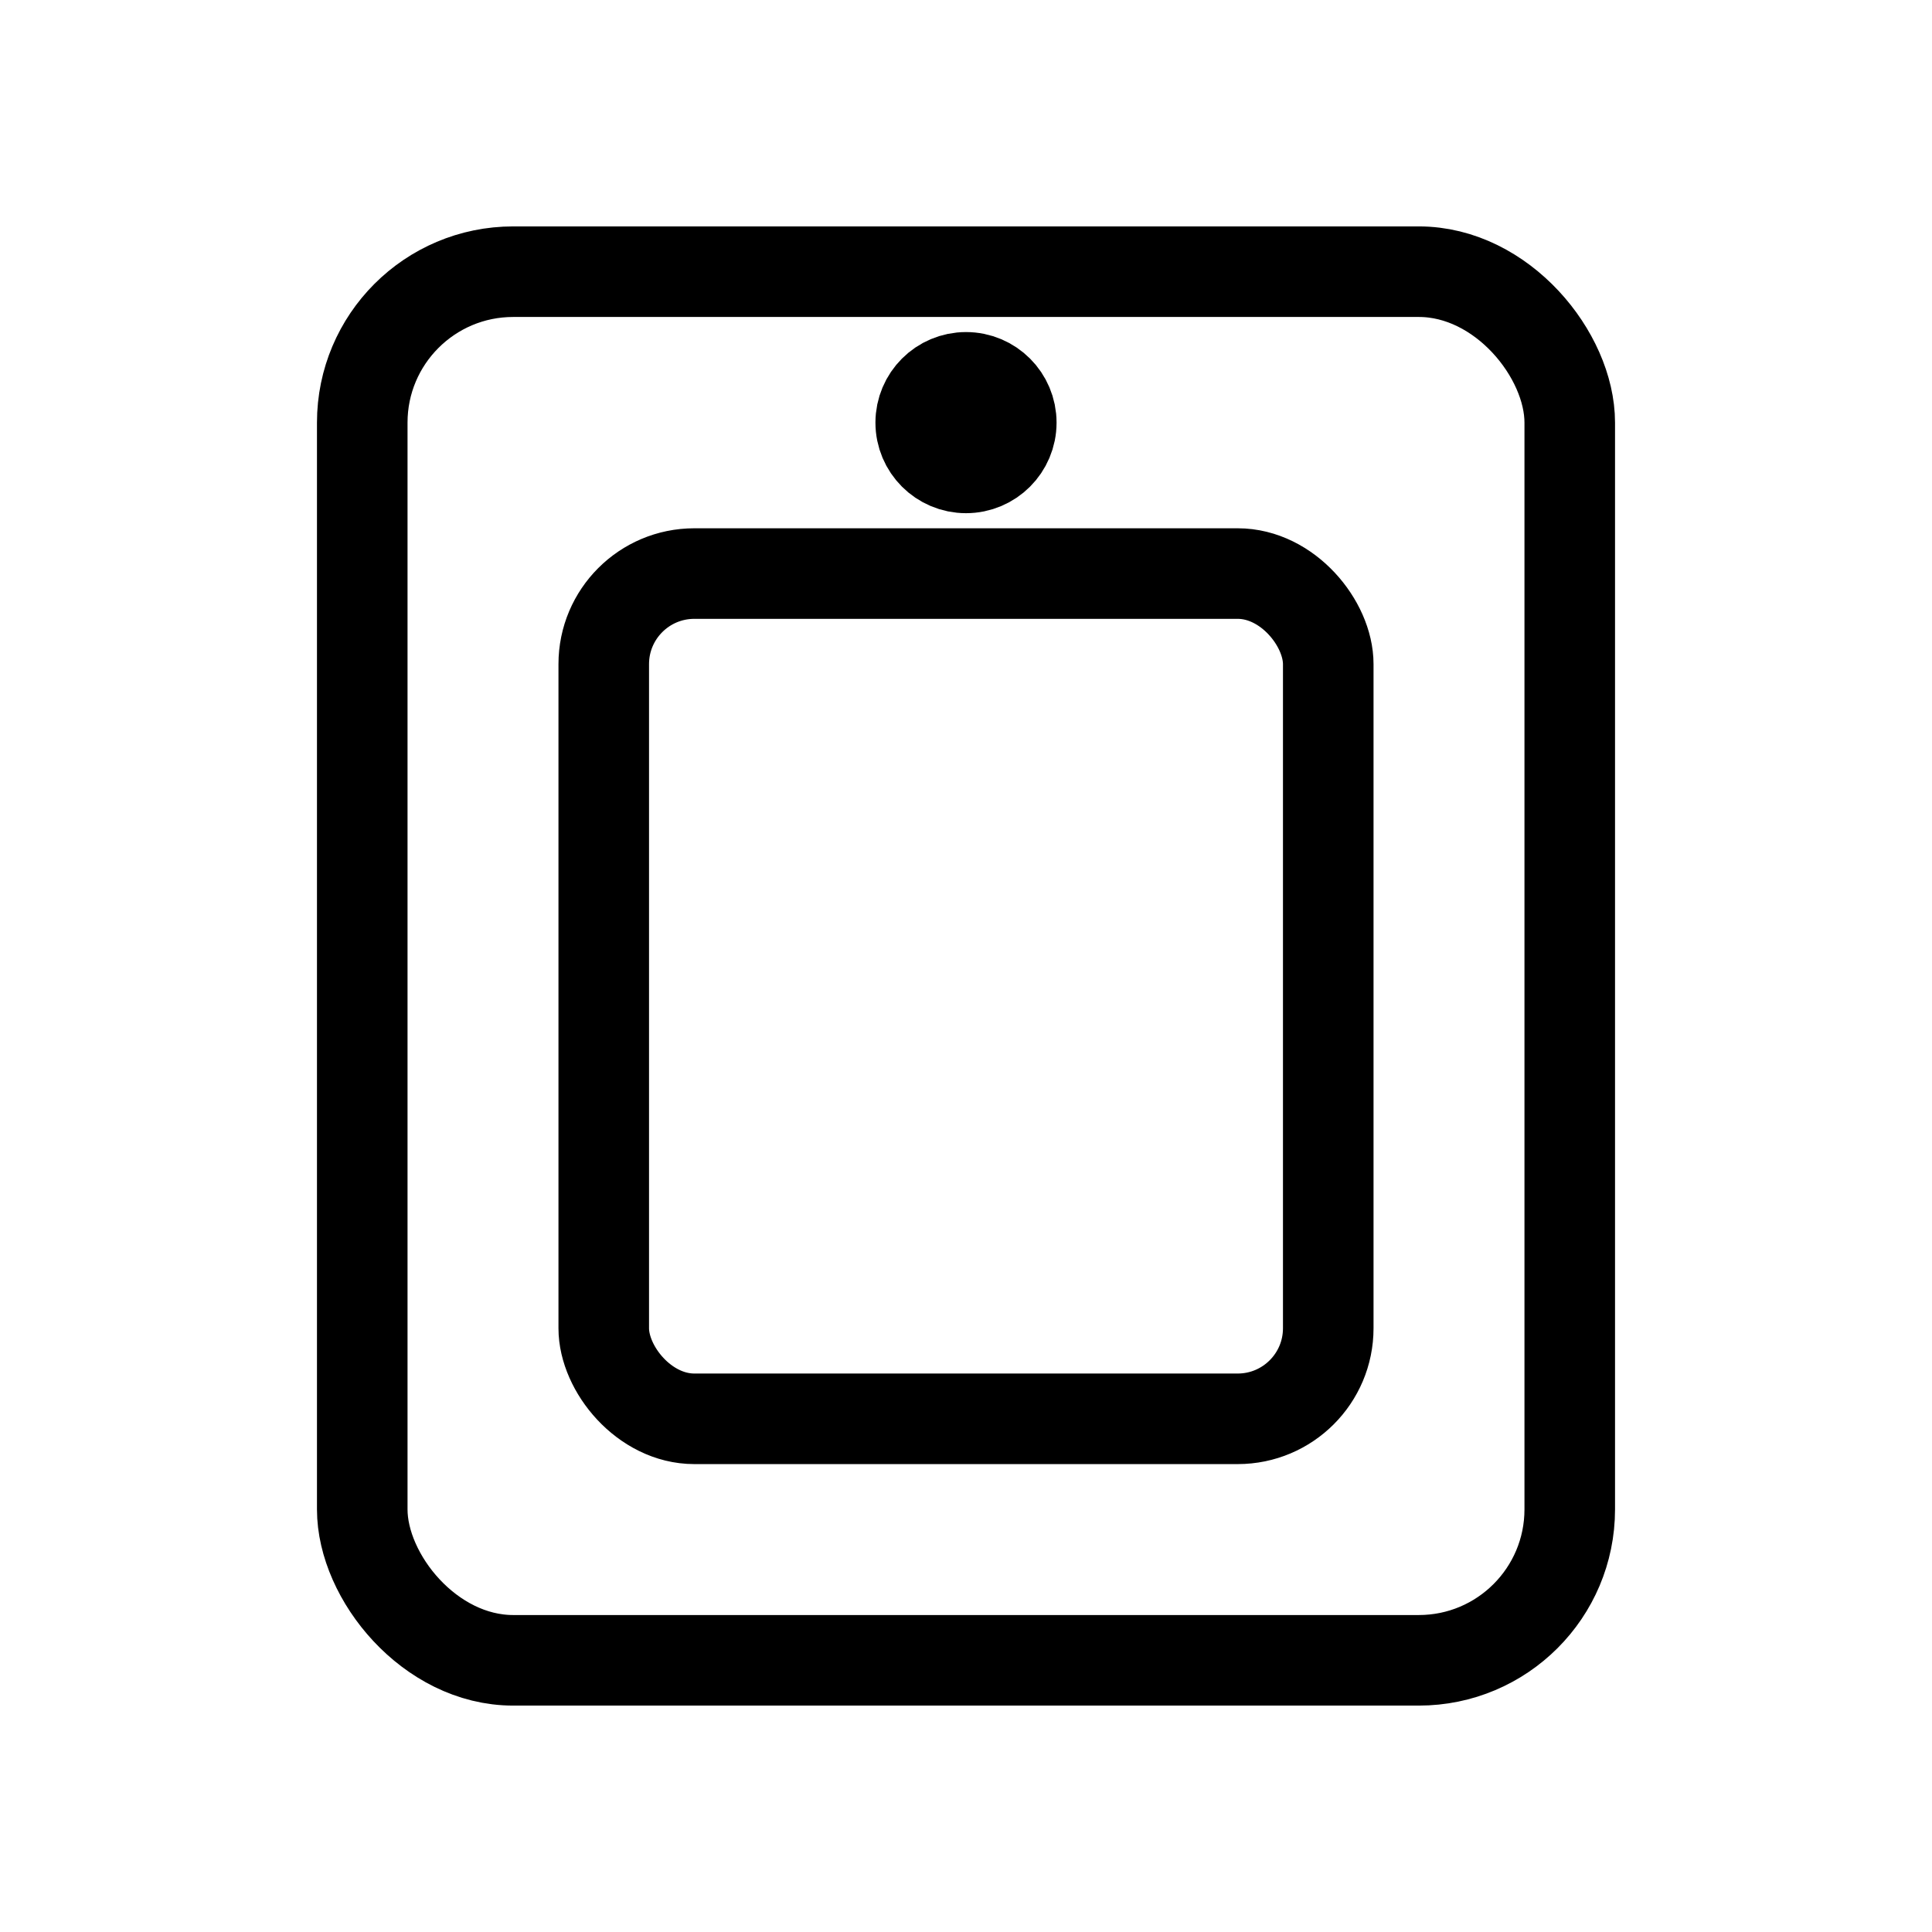
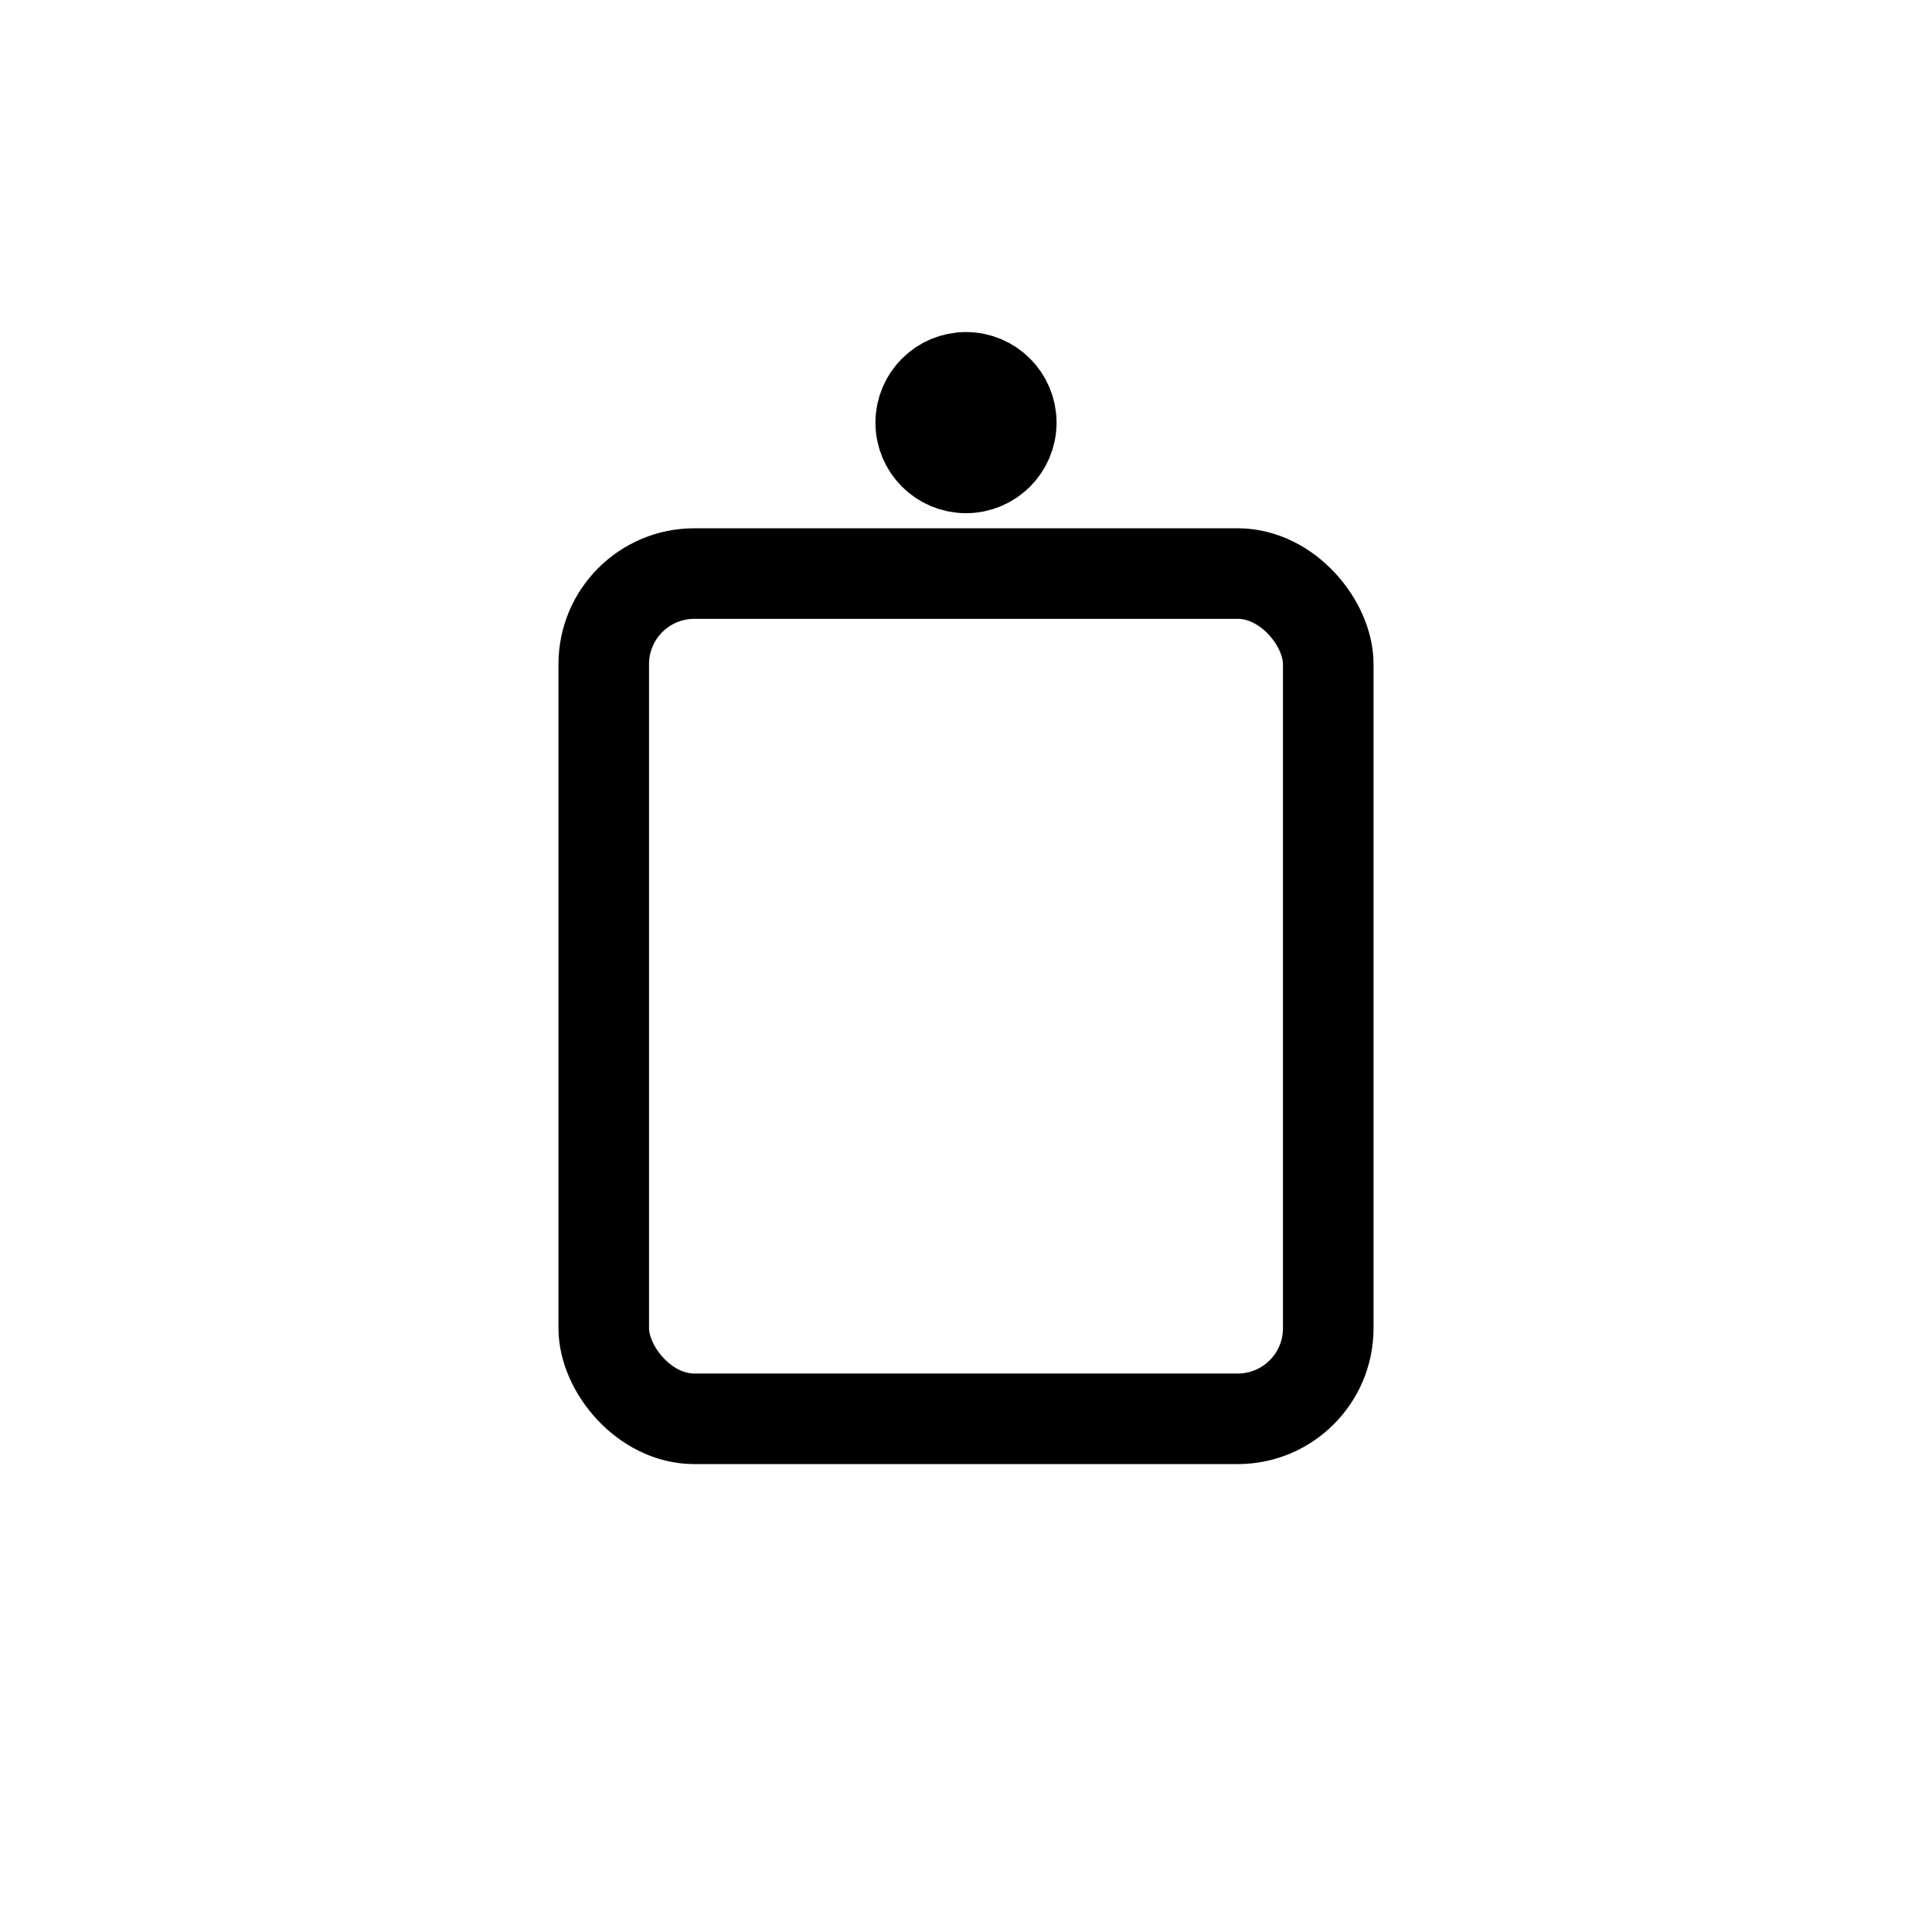
<svg xmlns="http://www.w3.org/2000/svg" viewBox="0 0 128 128" width="128" height="128">
  <g fill="none" stroke="black" stroke-width="6" stroke-linecap="round" stroke-linejoin="round">
-     <rect x="24" y="18" width="80" height="92" rx="10" ry="10" />
    <circle cx="64" cy="28" r="3" />
    <rect x="40" y="38" width="48" height="56" rx="6" ry="6" />
  </g>
</svg>